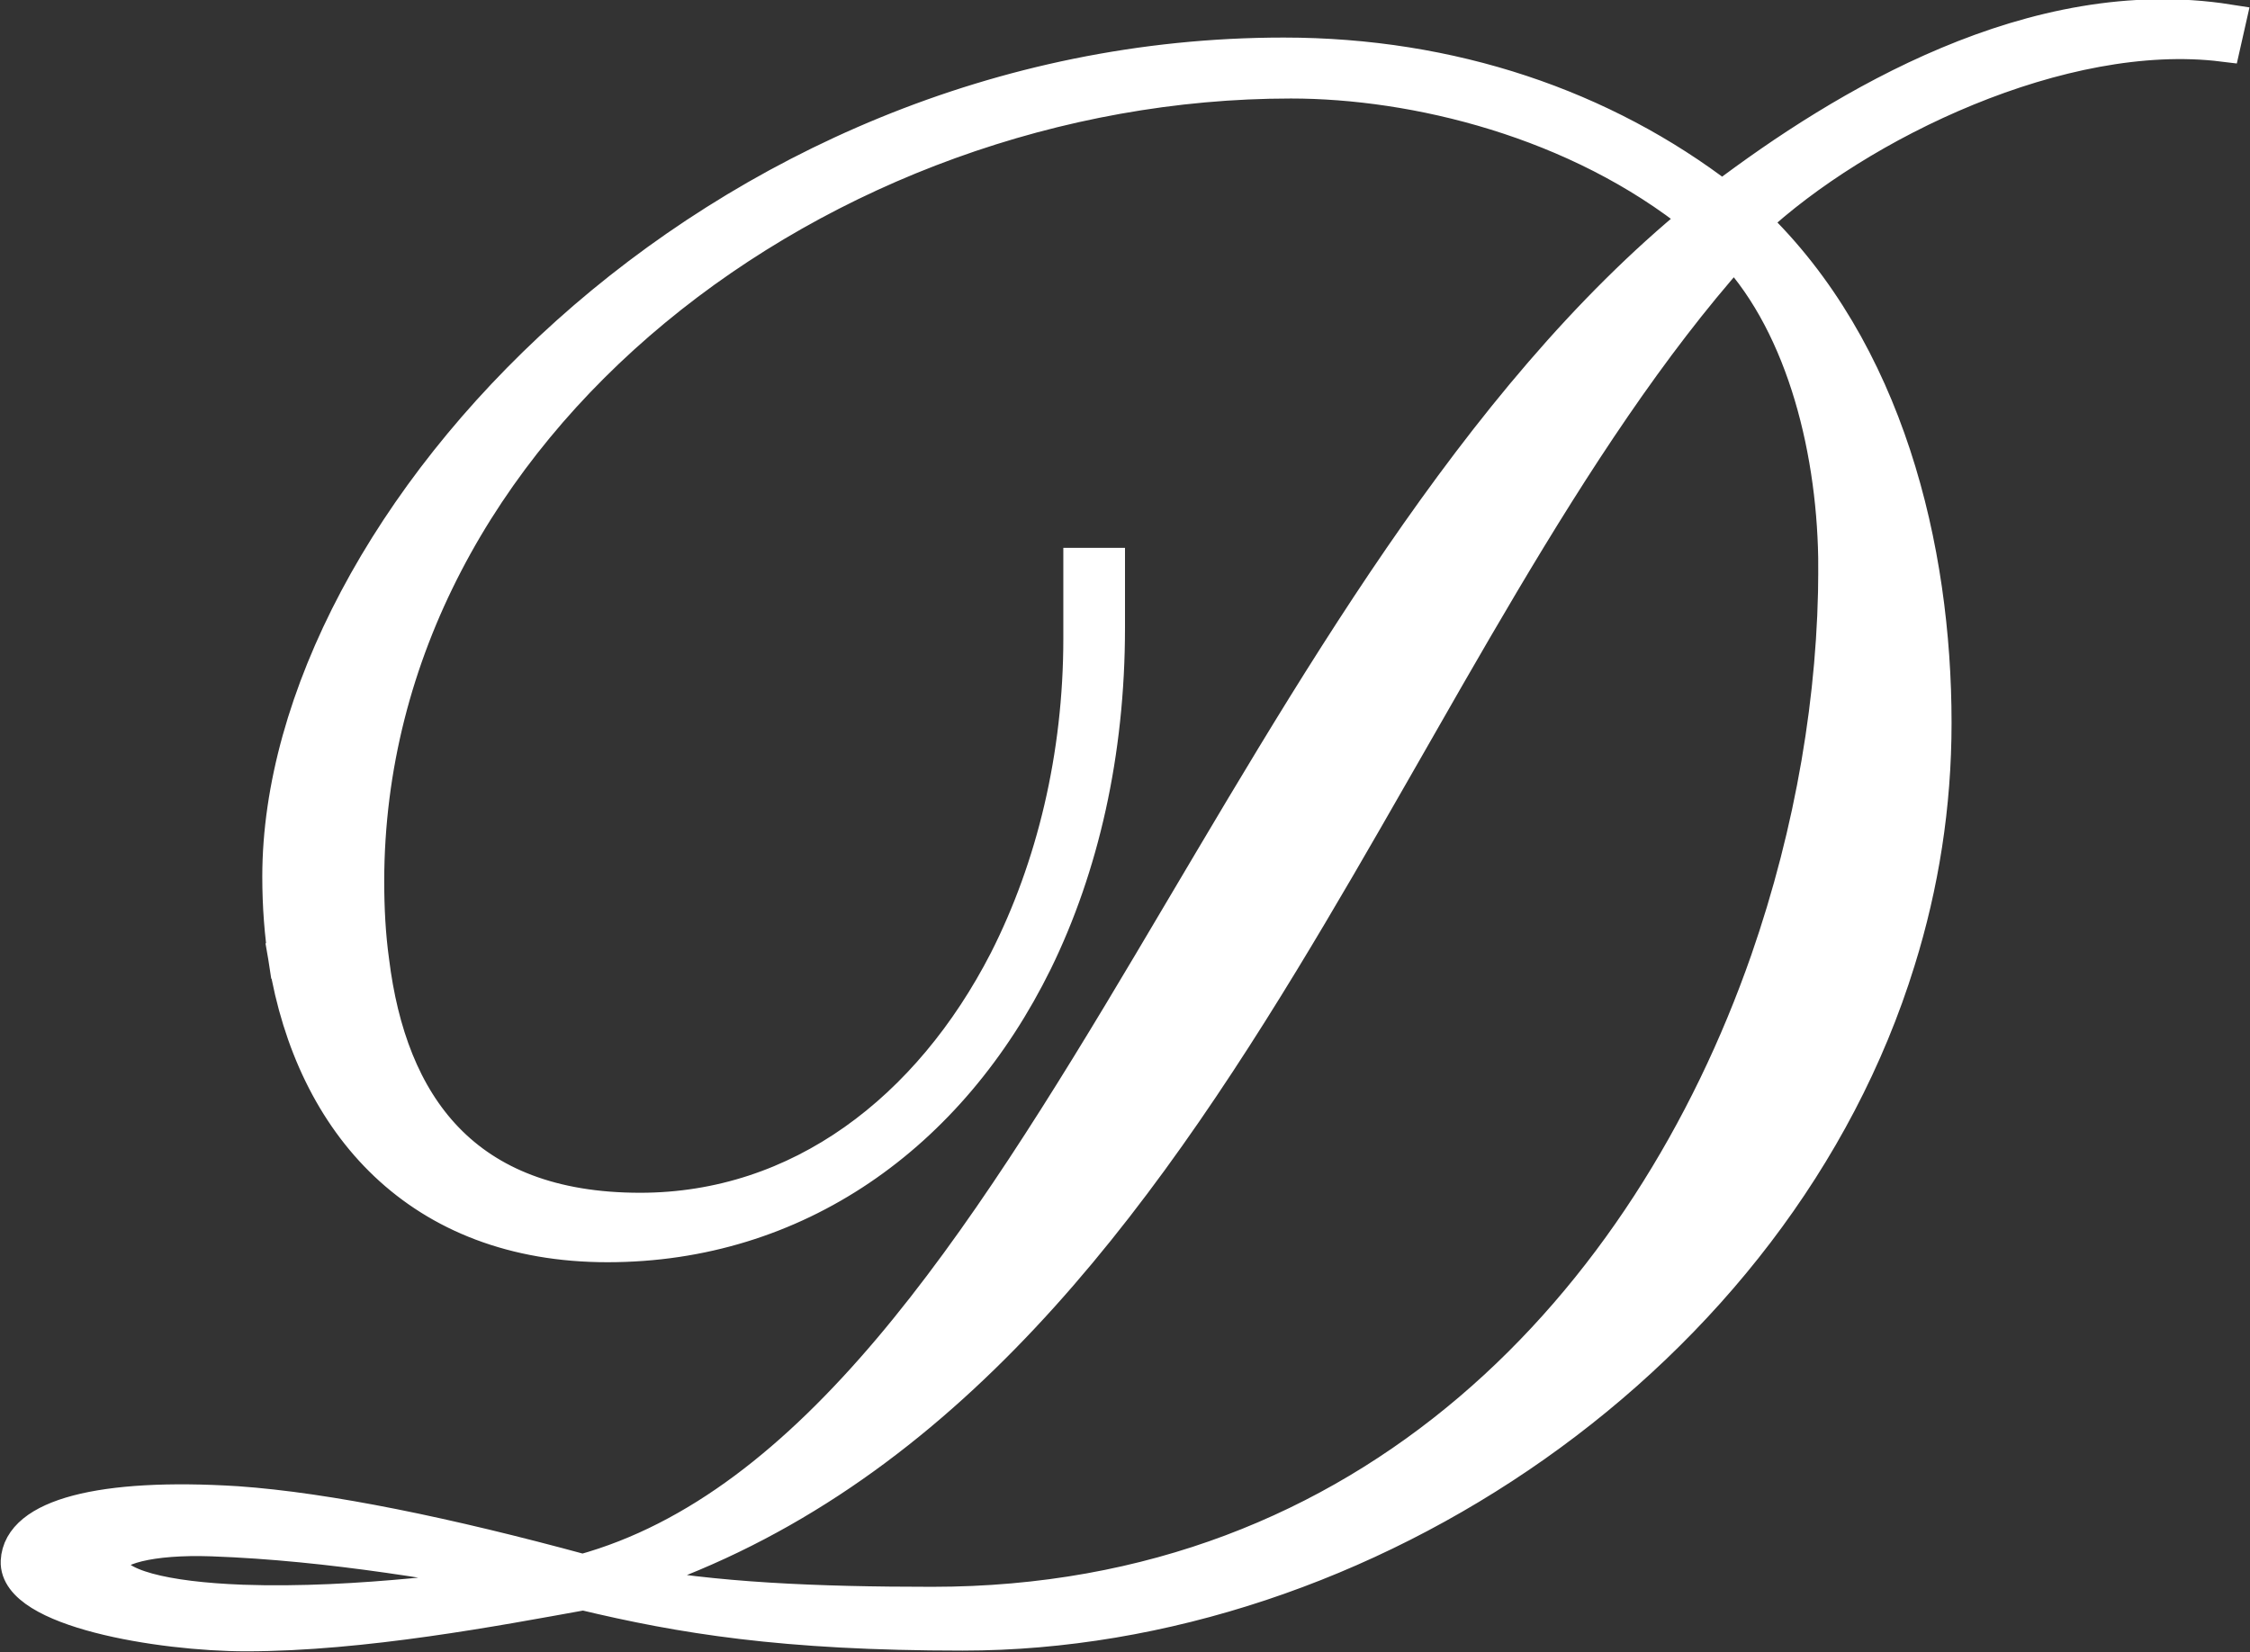
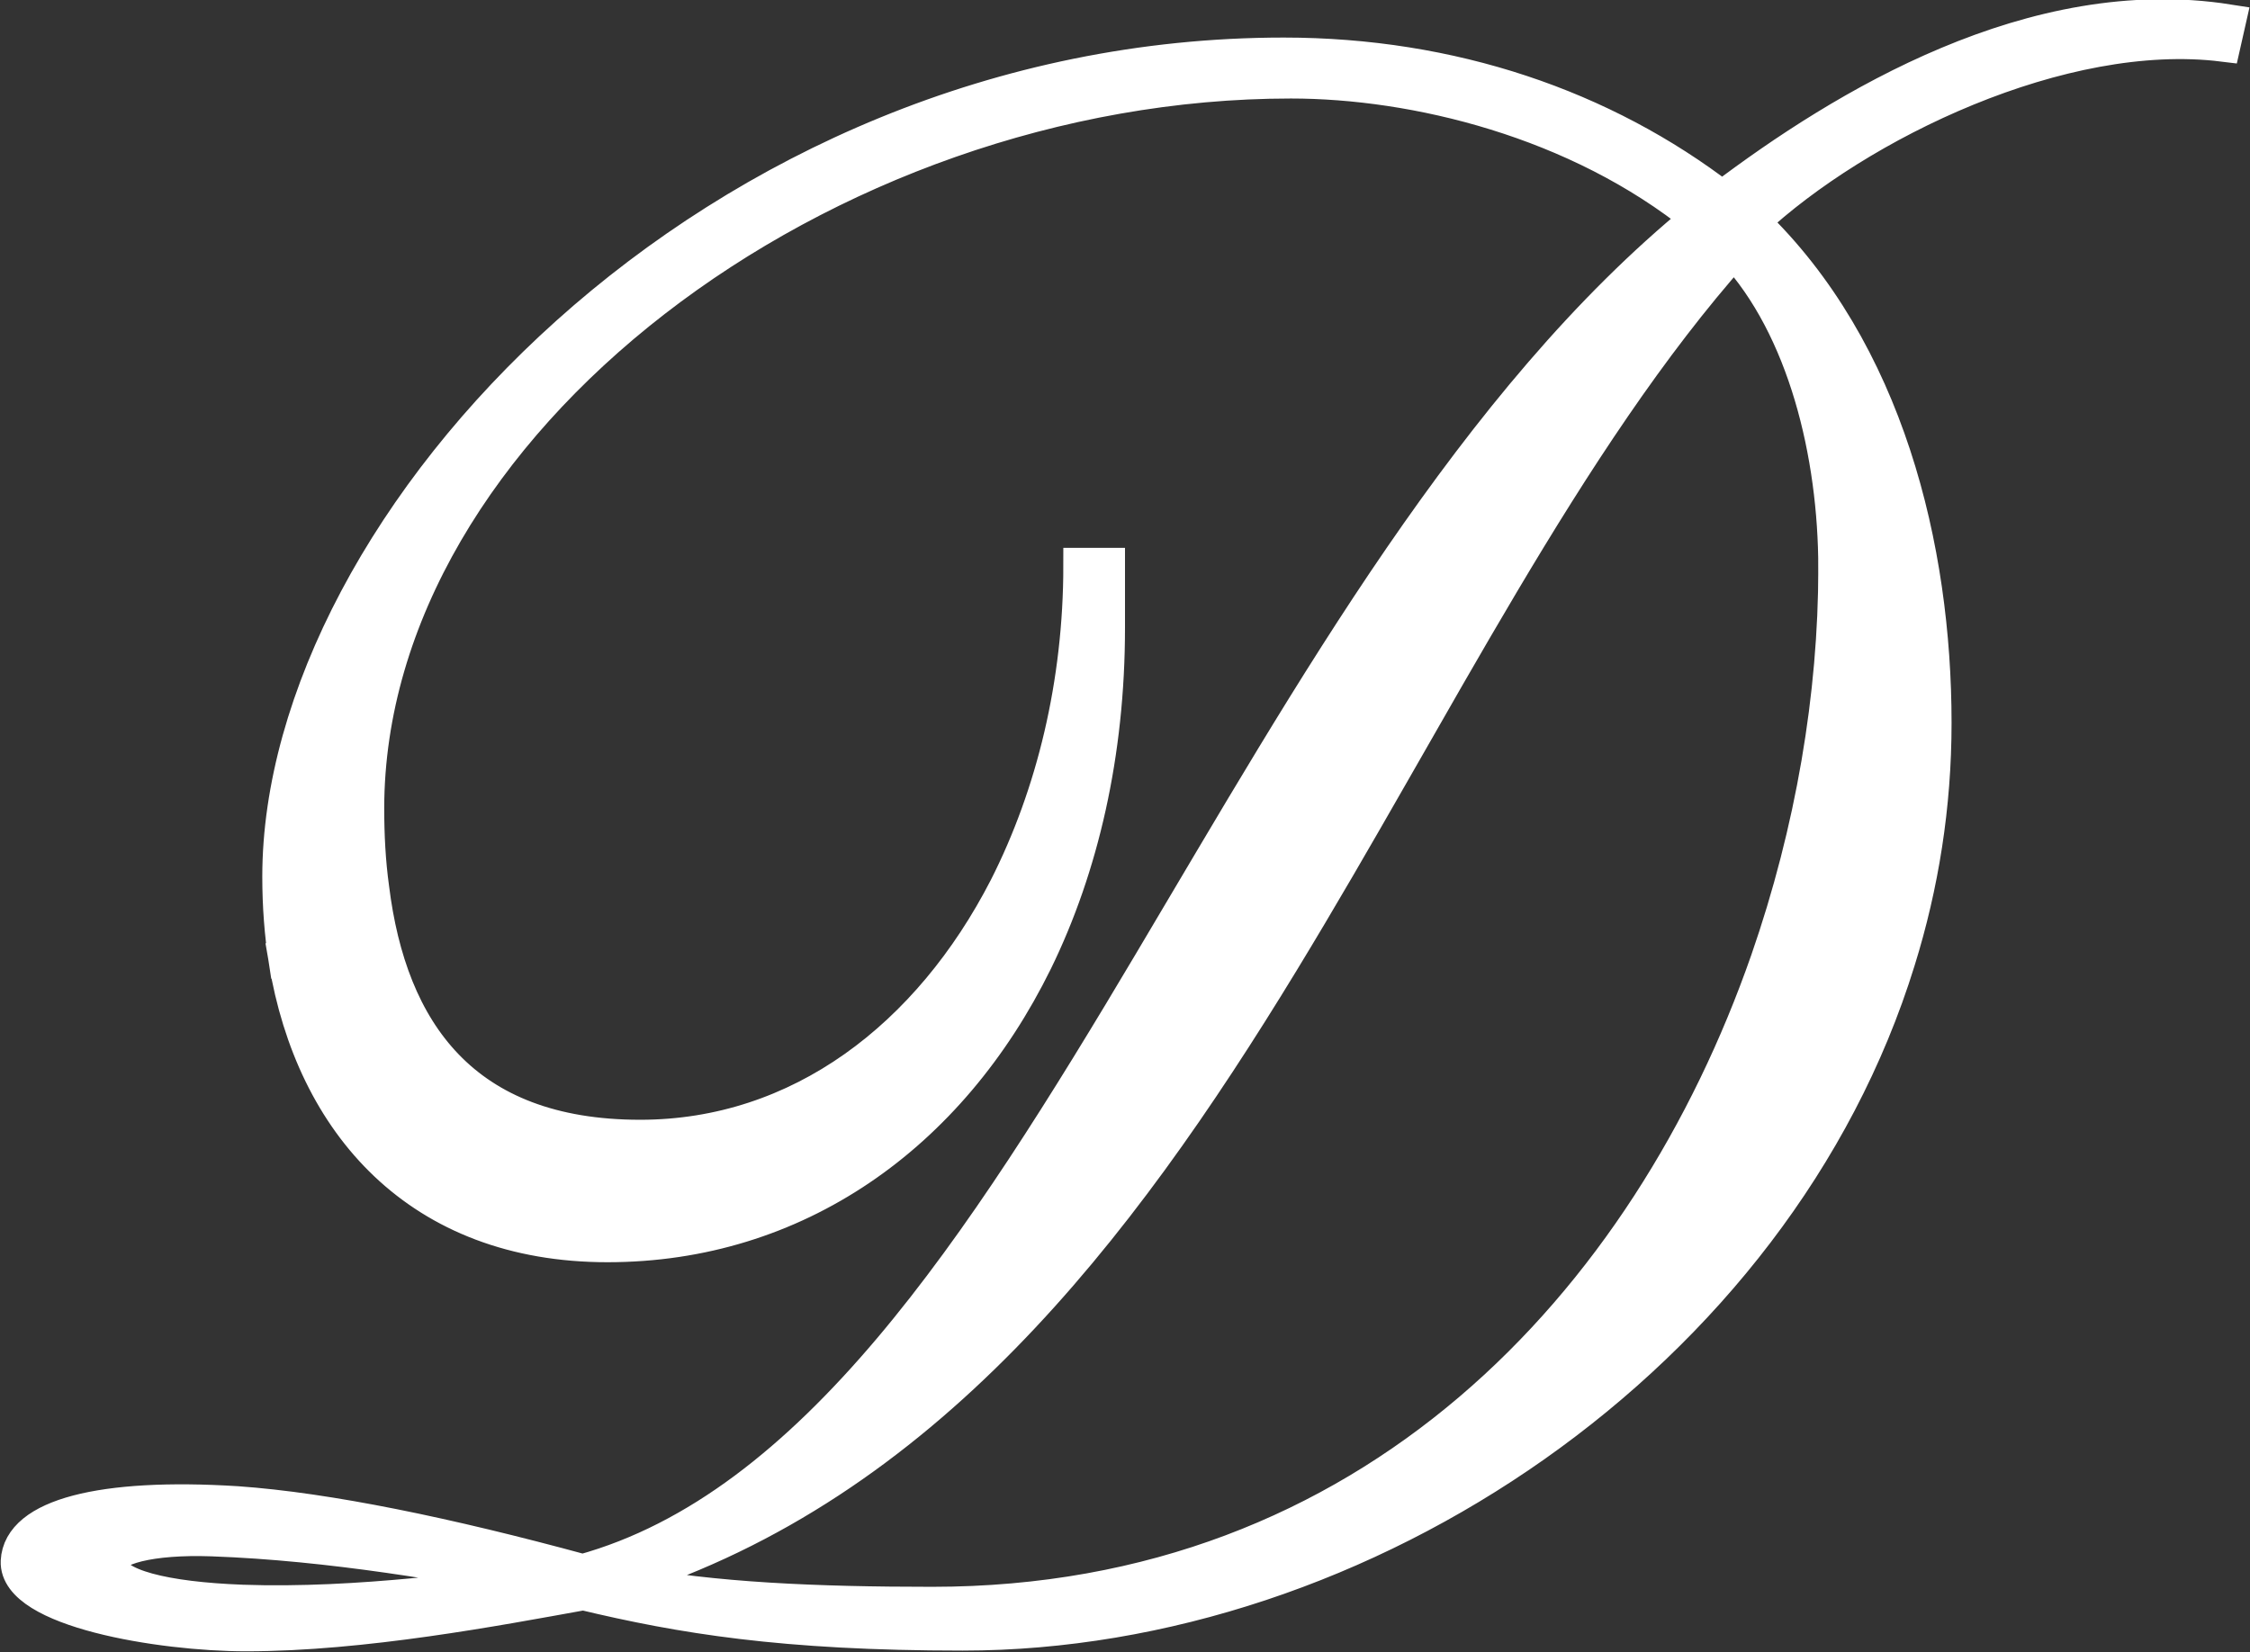
<svg xmlns="http://www.w3.org/2000/svg" id="Ebene_2" viewBox="0 0 31.74 23.31">
  <rect x="0" y="0" width="31.74" height="23.31" fill="#333333" stroke="none" />
  <defs>
    <style>.cls-1{fill:#fff;stroke:#fff;stroke-miterlimit:10;stroke-width:.5px;}</style>
  </defs>
  <g id="Icons">
-     <path class="cls-1" d="m24.3,2.81c-1.69-1.3-3.83-2.03-6.19-2.03C10.08.78,3.95,7.39,3.95,12.37c0,.41.03.81.09,1.19h.53s-.53,0-.53,0c.38,2.29,1.88,4,4.53,4s4.82-1.54,6.03-4h0c.65-1.33,1.02-2.93,1.02-4.7v-.88h-.37v1.03c0,1.66-.38,3.23-1.05,4.55h0c-1.08,2.1-2.91,3.52-5.17,3.52-2.5,0-3.54-1.49-3.79-3.52h0c-.05-.36-.07-.74-.07-1.13C5.18,5.97,11.62,1.14,18.21,1.14c1.75,0,4.04.55,5.76,1.94-3.16,2.58-5.47,6.7-7.71,10.47h1.1s-1.1,0-1.1,0c-2.42,4.07-4.78,7.73-8.04,8.63-1.91-.52-3.6-.87-4.88-.96-1.91-.12-3.05.18-3.08.81-.03.68,2,1.02,3.21,1.02,1.65,0,3.54-.36,4.76-.58,1.38.33,2.81.57,5.35.57,5.64,0,11.47-3.92,13.19-9.49h0c.33-1.06.51-2.18.51-3.35,0-2.46-.67-5.25-2.57-7.07,1.5-1.4,4.38-2.79,6.65-2.51l.07-.31c-2.74-.43-5.41,1.19-7.13,2.49ZM3.41,22.61c-1.07-.04-1.85-.22-1.87-.55,0-.23.59-.38,1.45-.35,1.68.06,3.37.36,4.71.61-.93.08-2.59.35-4.3.29Zm22.49-14.59c0,1.79-.32,3.7-.96,5.54h0c-1.68,4.81-5.58,9.08-11.79,9.08-1.62,0-3.09-.06-4.34-.3l-.12-.02.11-.04c4.21-1.35,6.93-4.86,9.28-8.72h0c2.15-3.53,3.99-7.34,6.38-10.03,1.01,1.09,1.44,2.88,1.44,4.49Z" />
+     <path class="cls-1" d="m24.3,2.81c-1.69-1.3-3.83-2.03-6.19-2.03C10.08.78,3.95,7.39,3.95,12.37c0,.41.03.81.09,1.19h.53s-.53,0-.53,0c.38,2.29,1.88,4,4.53,4s4.82-1.54,6.03-4h0c.65-1.33,1.02-2.93,1.02-4.7v-.88h-.37c0,1.66-.38,3.23-1.05,4.55h0c-1.08,2.1-2.91,3.52-5.17,3.52-2.5,0-3.54-1.49-3.79-3.52h0c-.05-.36-.07-.74-.07-1.13C5.18,5.97,11.62,1.14,18.21,1.14c1.75,0,4.04.55,5.76,1.94-3.16,2.58-5.47,6.7-7.71,10.47h1.1s-1.1,0-1.1,0c-2.42,4.07-4.78,7.73-8.04,8.63-1.91-.52-3.6-.87-4.88-.96-1.91-.12-3.05.18-3.08.81-.03.68,2,1.02,3.21,1.02,1.65,0,3.54-.36,4.76-.58,1.38.33,2.81.57,5.35.57,5.64,0,11.47-3.92,13.19-9.49h0c.33-1.06.51-2.18.51-3.35,0-2.46-.67-5.25-2.57-7.07,1.5-1.4,4.38-2.79,6.65-2.51l.07-.31c-2.74-.43-5.41,1.19-7.13,2.49ZM3.41,22.61c-1.07-.04-1.85-.22-1.87-.55,0-.23.59-.38,1.45-.35,1.68.06,3.37.36,4.71.61-.93.08-2.59.35-4.3.29Zm22.49-14.59c0,1.79-.32,3.7-.96,5.54h0c-1.68,4.81-5.58,9.08-11.79,9.08-1.62,0-3.09-.06-4.34-.3l-.12-.02.11-.04c4.21-1.35,6.93-4.86,9.28-8.72h0c2.15-3.53,3.99-7.34,6.38-10.03,1.01,1.09,1.44,2.88,1.44,4.49Z" />
  </g>
</svg>